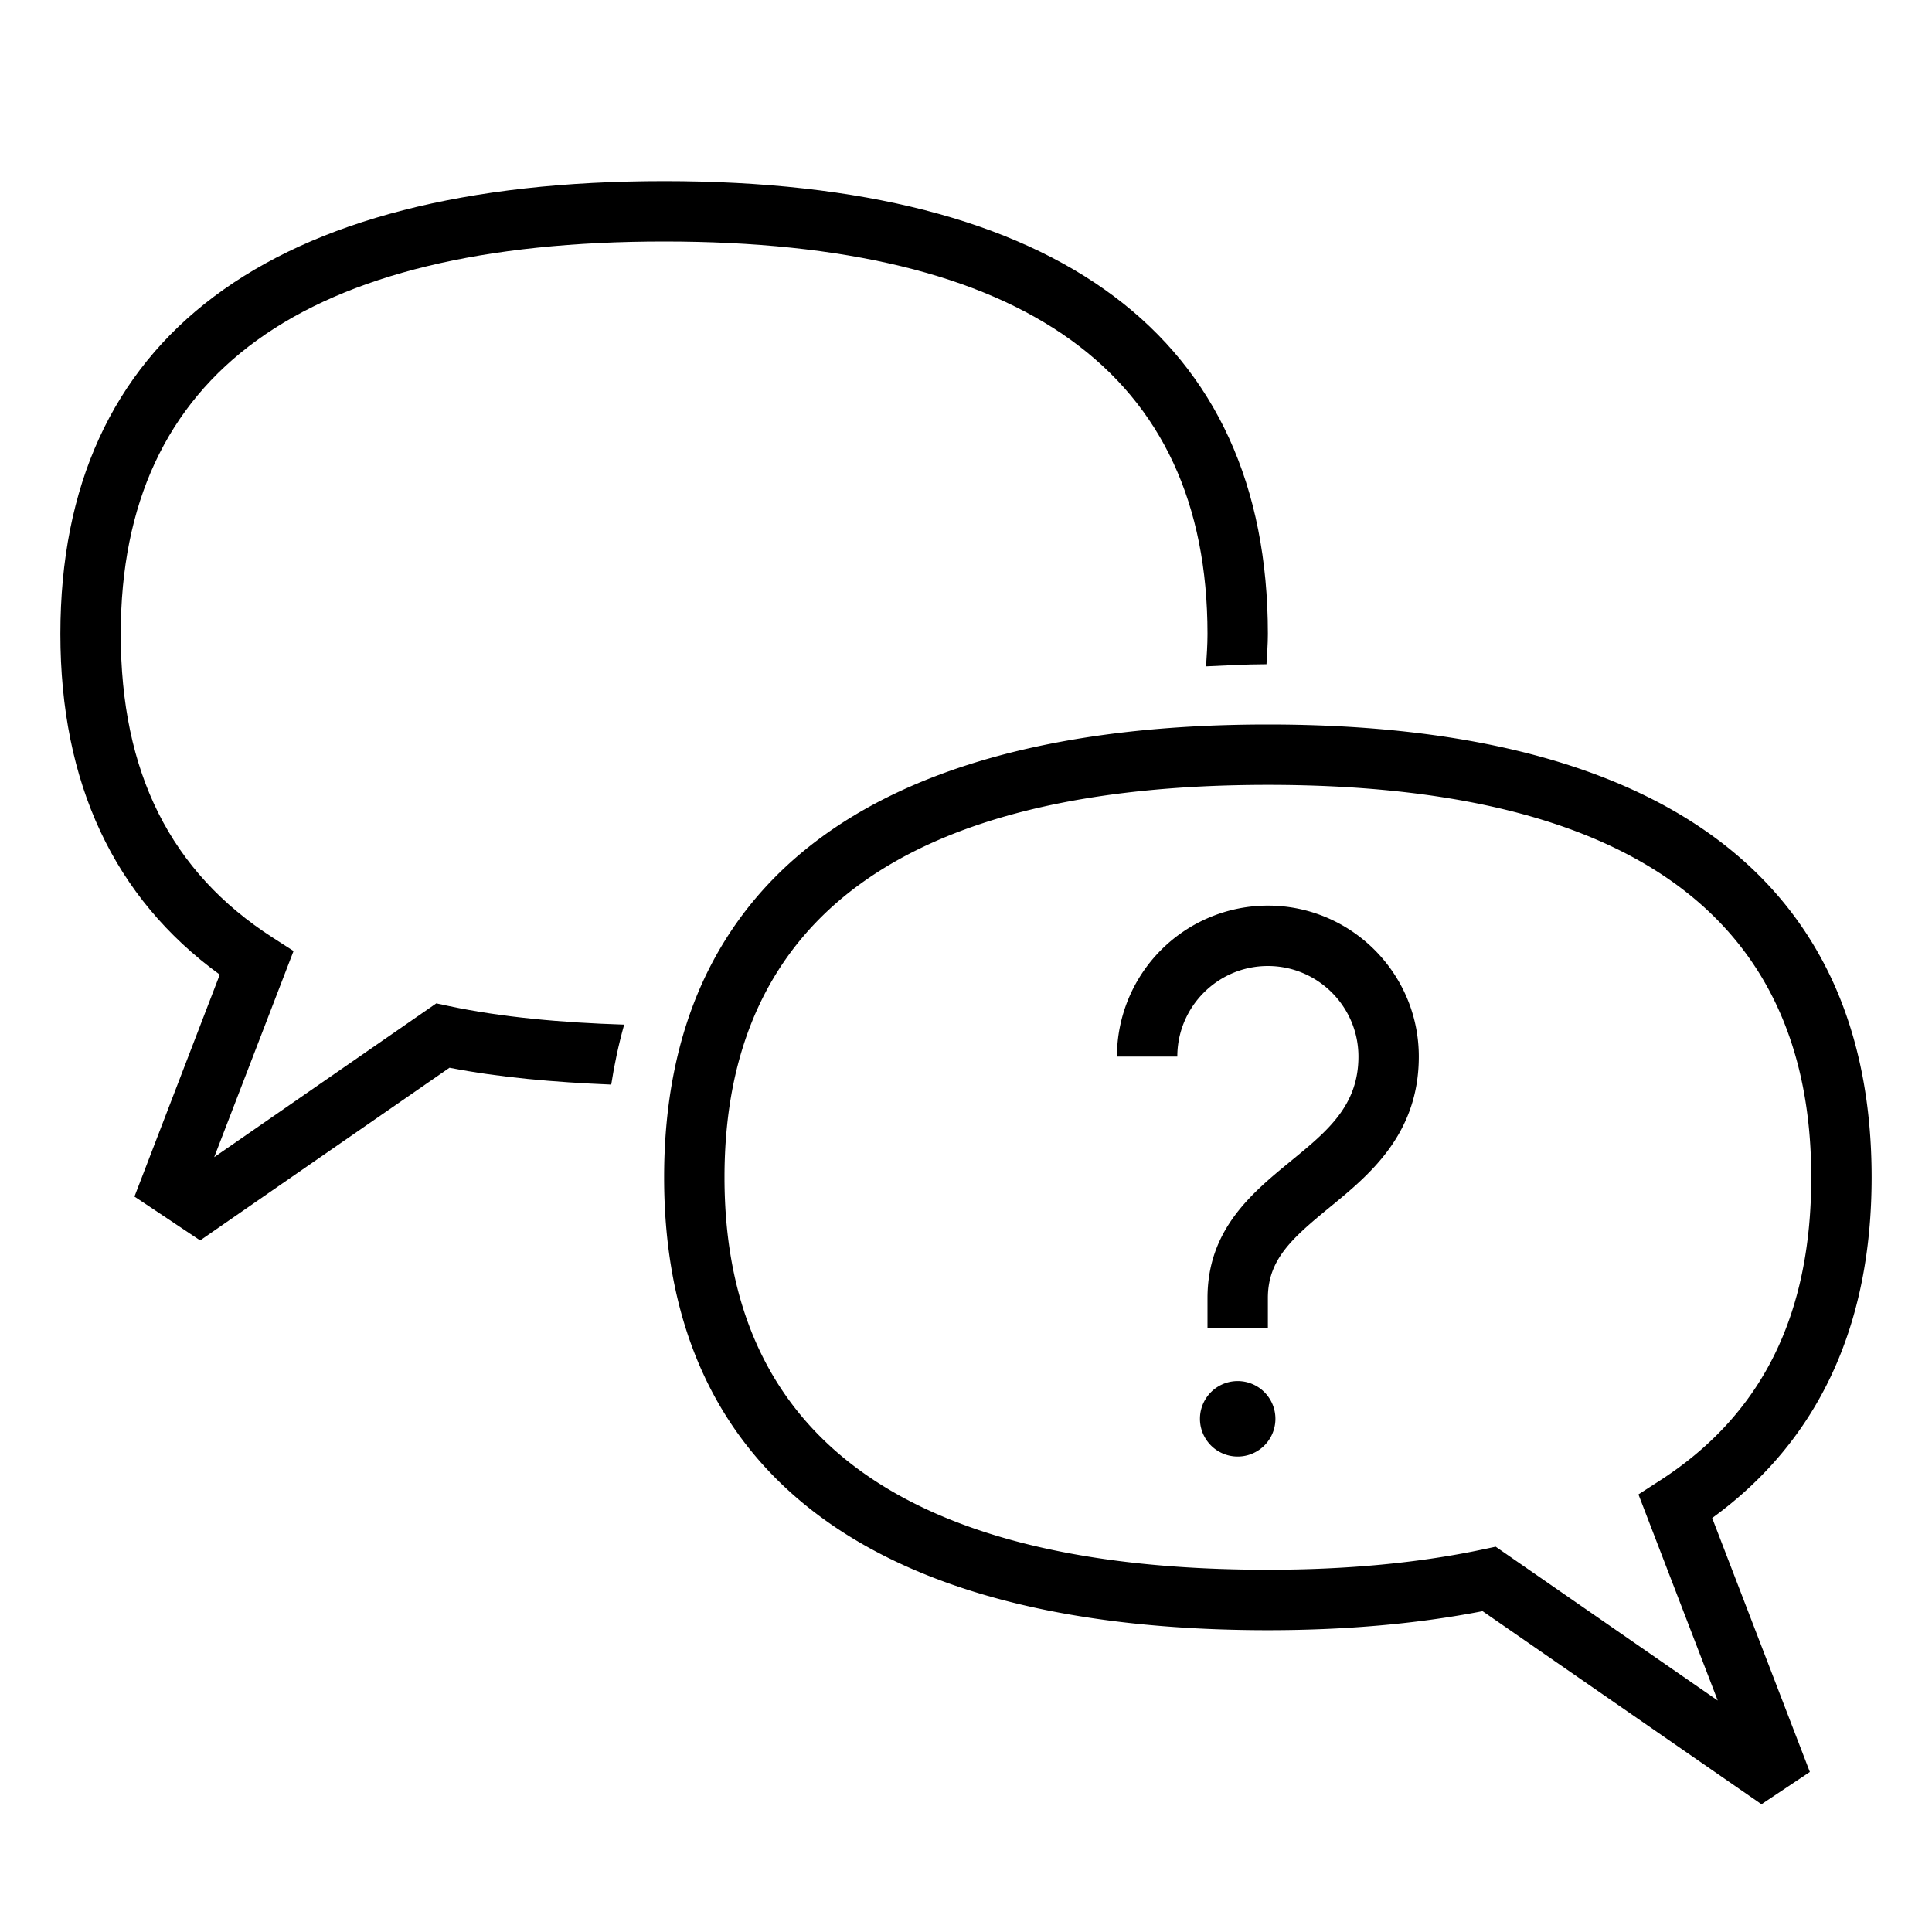
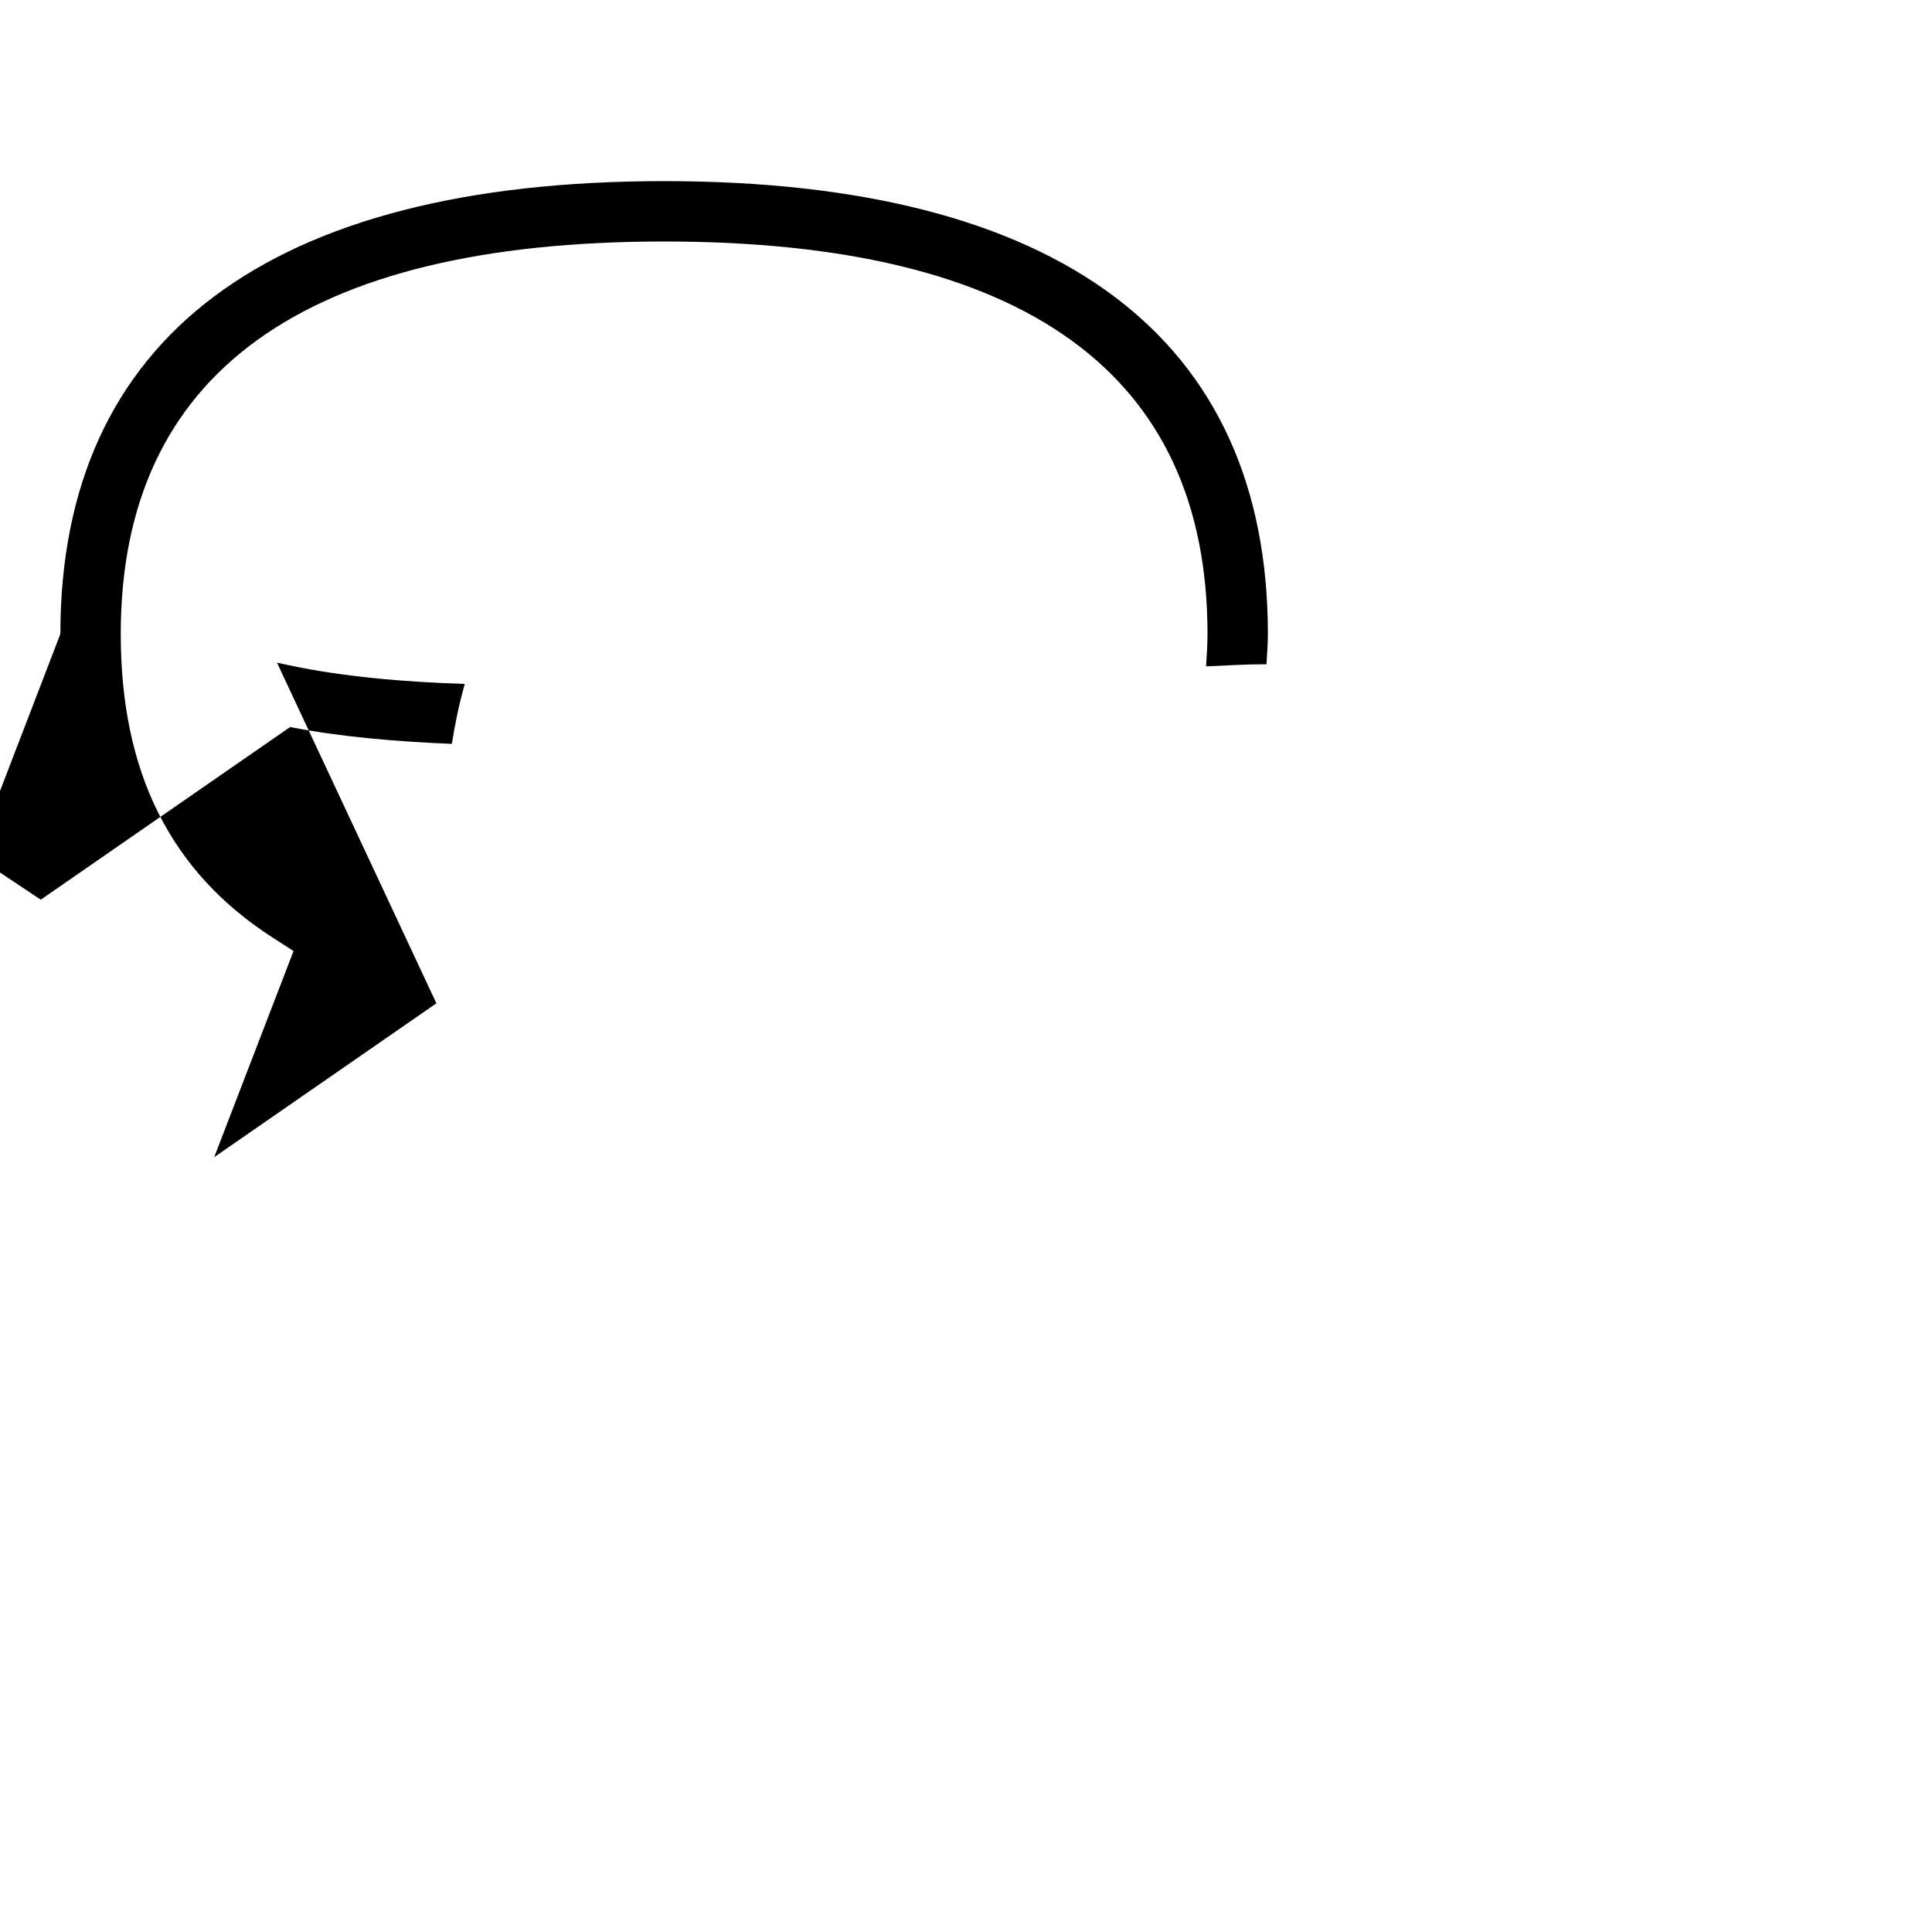
<svg xmlns="http://www.w3.org/2000/svg" viewBox="0 0 32 32" fill="currentColor" class="icon-brand" alt="help" aria-labelledby="help">
-   <path d="M7.228 16.618l-3.68 2.548 1.314-3.414-.342-.22C2.824 14.442 2 12.796 2 10.5 2 6.187 5.028 4 11 4c5.972 0 9 2.188 9 6.5 0 .185-.013.36-.024.537.33-.014.65-.035 1.001-.035.009-.167.023-.33.023-.502C21 5.593 17.542 3 11 3S1 5.594 1 10.5c0 2.473.888 4.37 2.64 5.643l-1.413 3.676 1.088.726 4.13-2.86c.819.16 1.729.24 2.679.279.05-.325.12-.657.214-.993-1.042-.033-2.028-.123-2.9-.307l-.21-.045z" fill="#000" />
-   <path d="M31 19.5c0-1.227-.216-2.309-.642-3.242a6.1 6.1 0 00-.36-.672C28.538 13.226 25.498 12 21 12c-4.498 0-7.538 1.226-8.998 3.587a6.083 6.083 0 00-.36.672c-.426.933-.642 2.015-.642 3.242 0 4.293 2.648 6.815 7.692 7.379.72.08 1.49.121 2.308.121 1.29 0 2.484-.106 3.556-.315l4.62 3.198.801-.535-1.618-4.206C30.112 23.869 31 21.972 31 19.5zm-2.549 8.666l-3.678-2.548-.212.045C23.505 25.887 22.306 26 21 26c-5.972 0-9-2.186-9-6.5 0-4.313 3.028-6.5 9-6.5 5.972 0 9 2.187 9 6.5 0 2.297-.824 3.942-2.52 5.031l-.342.221 1.313 3.414z" fill="#000" />
-   <path d="M20.5 24.125a.625.625 0 100-1.25.625.625 0 000 1.25zM21 15a2.502 2.502 0 00-2.5 2.5h1c0-.827.673-1.5 1.5-1.5s1.5.673 1.5 1.5c0 .814-.517 1.237-1.115 1.727C20.735 19.76 20 20.363 20 21.5v.5h1v-.5c0-.632.387-.981 1.019-1.499.66-.54 1.481-1.213 1.481-2.501 0-1.379-1.121-2.5-2.5-2.5z" fill="#000" />
+   <path d="M7.228 16.618l-3.68 2.548 1.314-3.414-.342-.22C2.824 14.442 2 12.796 2 10.5 2 6.187 5.028 4 11 4c5.972 0 9 2.188 9 6.5 0 .185-.013.36-.024.537.33-.014.65-.035 1.001-.035.009-.167.023-.33.023-.502C21 5.593 17.542 3 11 3S1 5.594 1 10.5l-1.413 3.676 1.088.726 4.13-2.86c.819.16 1.729.24 2.679.279.05-.325.12-.657.214-.993-1.042-.033-2.028-.123-2.9-.307l-.21-.045z" fill="#000" />
</svg>